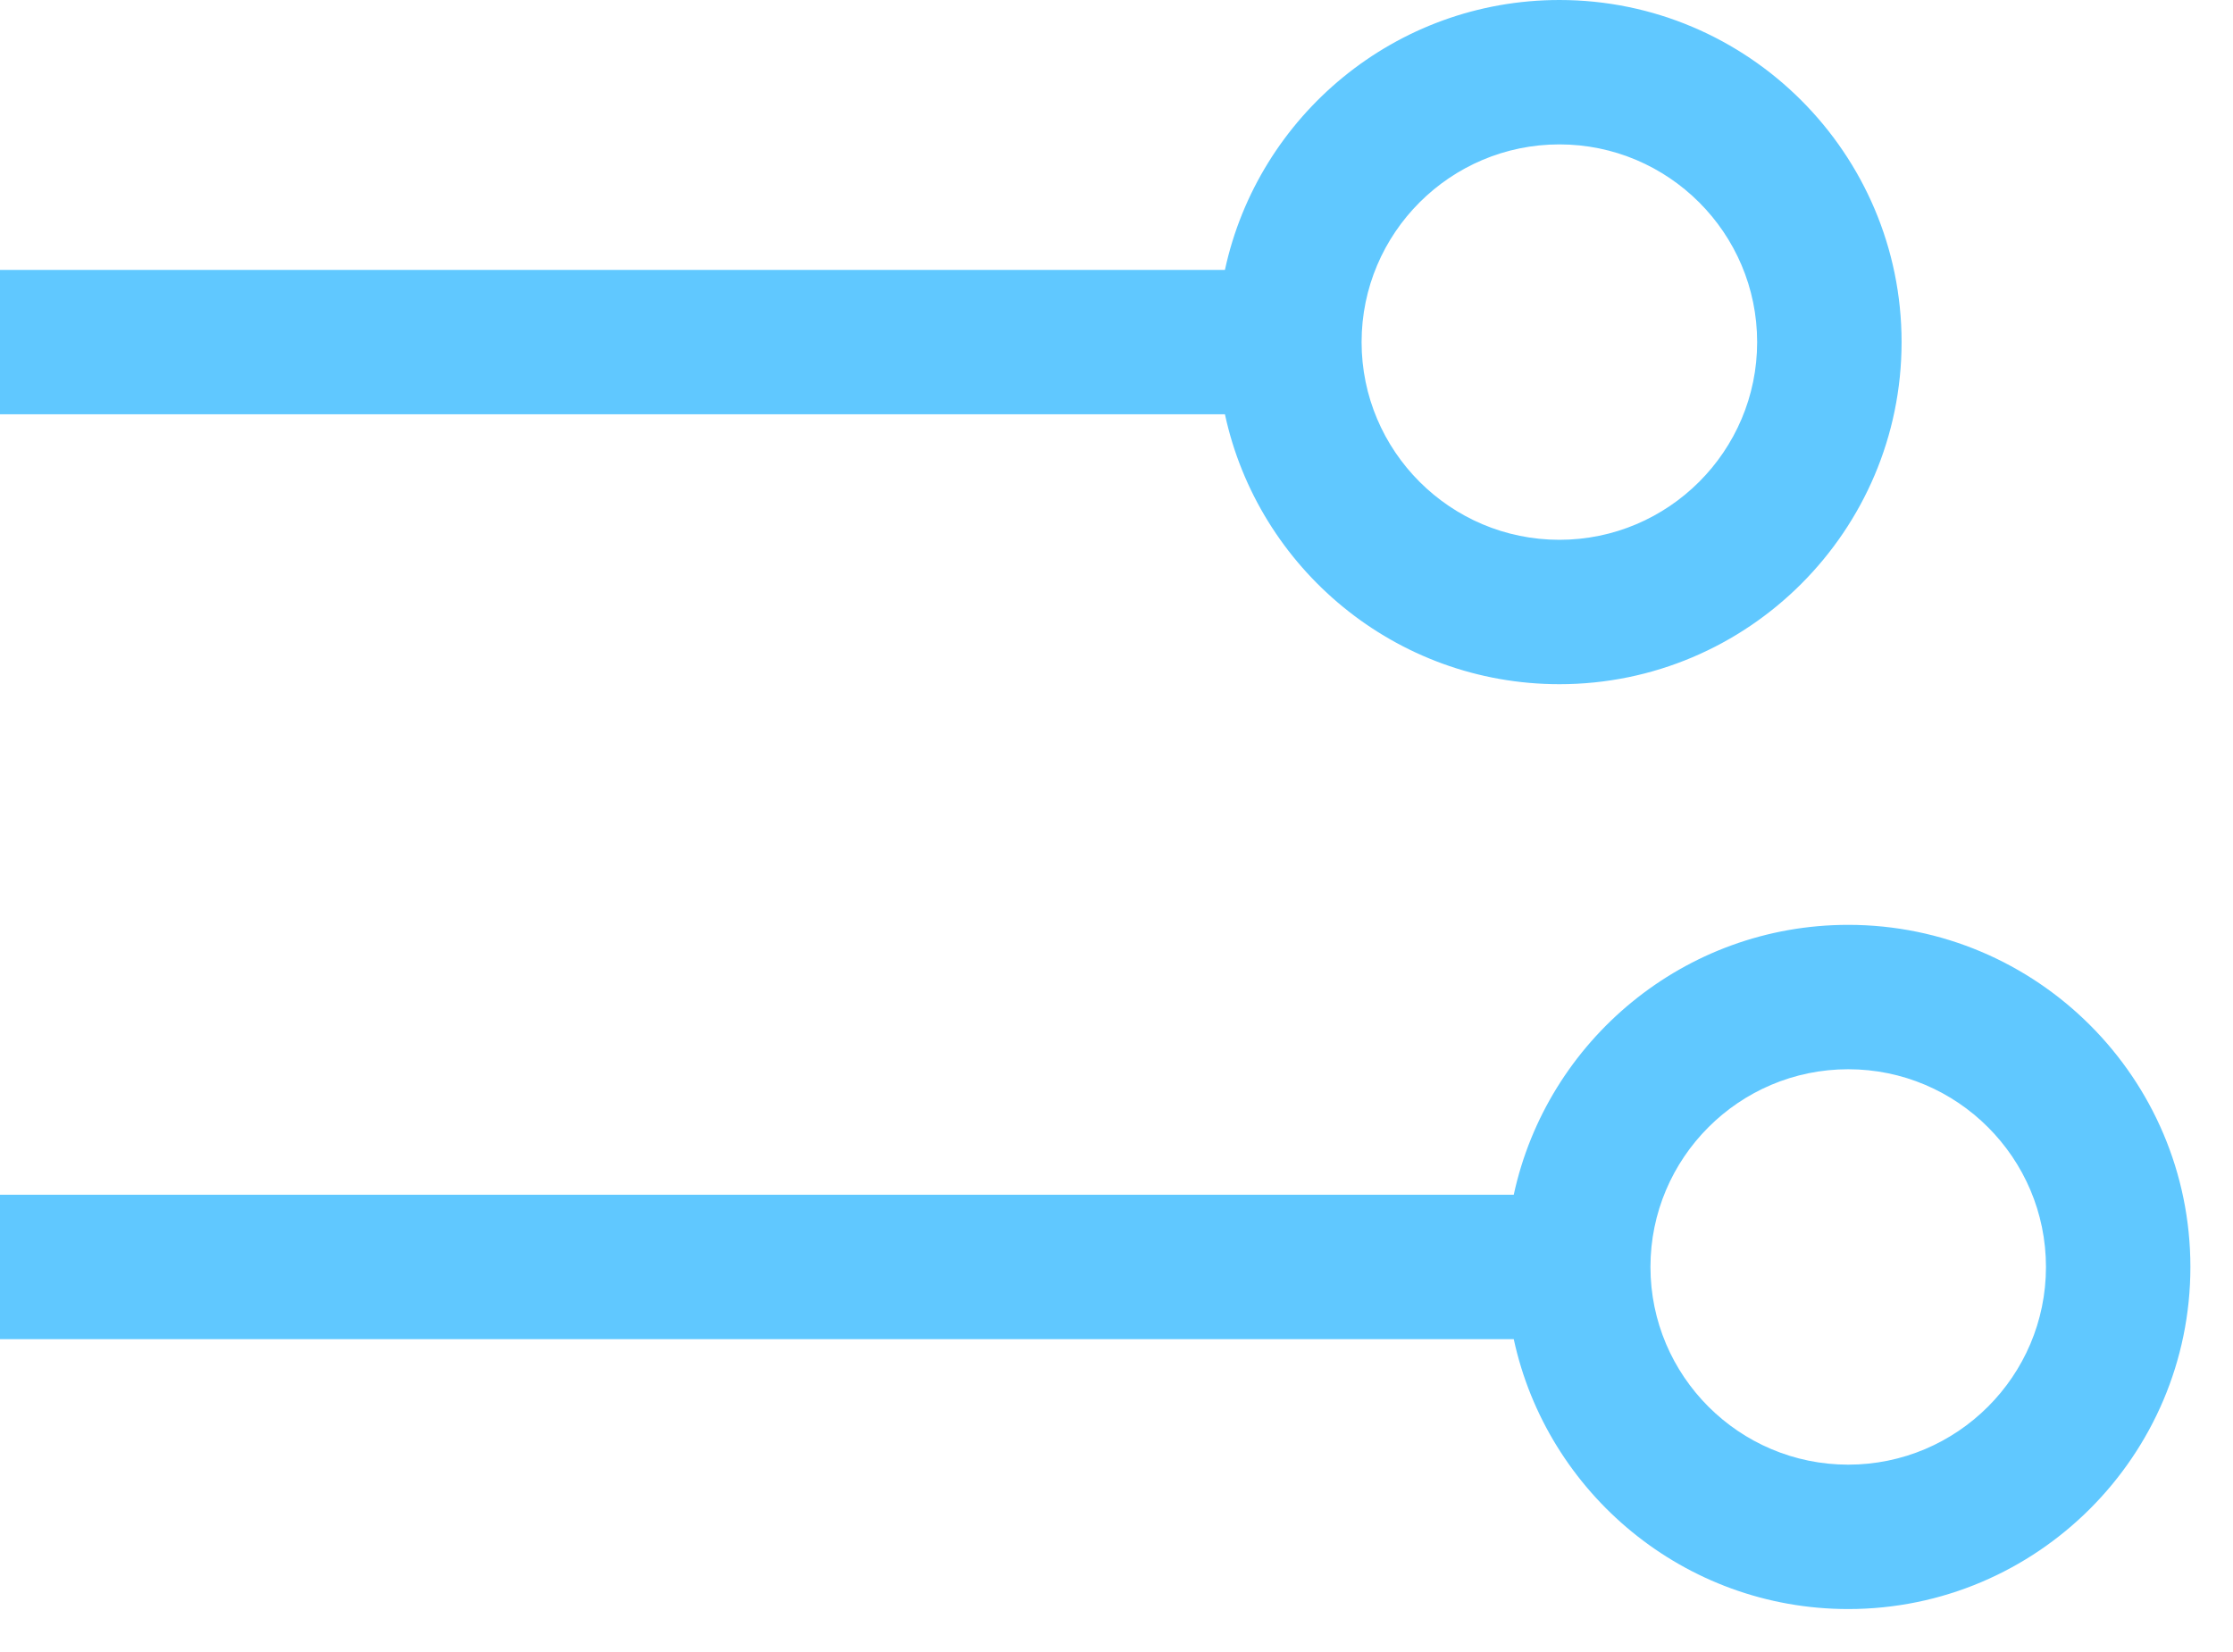
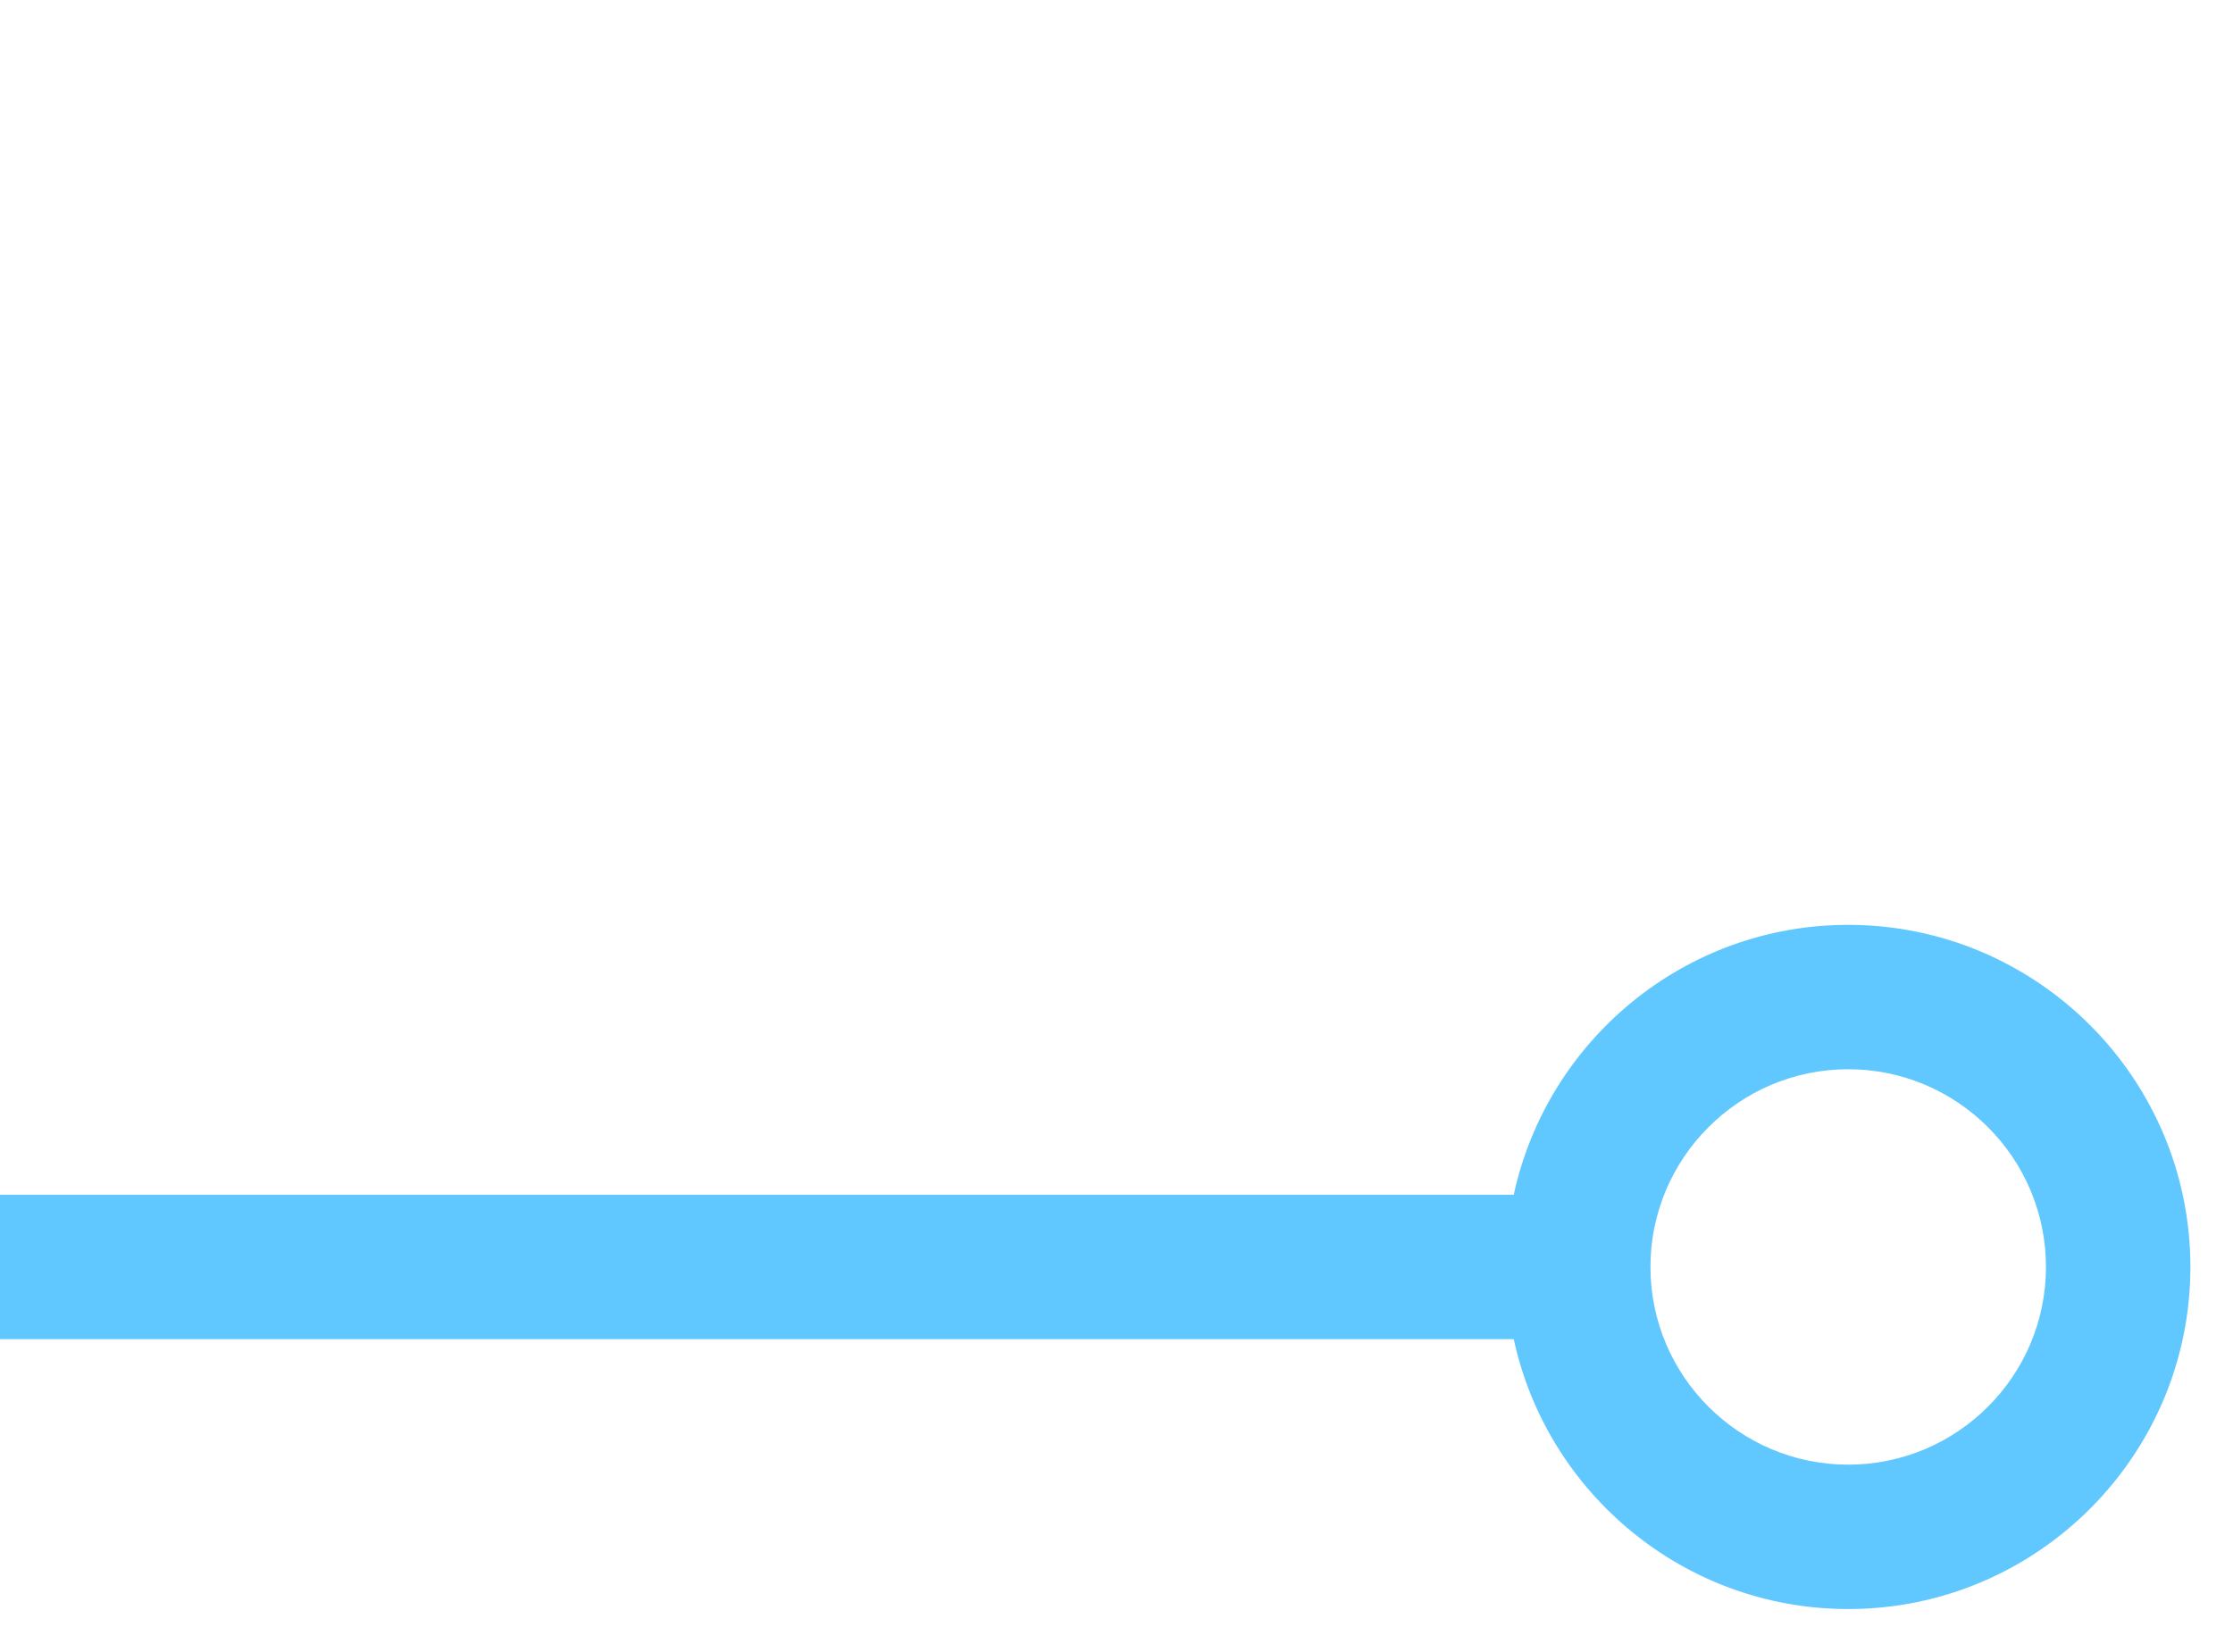
<svg xmlns="http://www.w3.org/2000/svg" width="50" height="37" viewBox="0 0 50 37" fill="none">
-   <path d="M34.917 15.324C39.142 15.324 42.579 11.887 42.579 7.662C42.579 3.437 39.142 0 34.917 0C31.246 0 28.172 2.594 27.428 6.045H0V9.279H27.428C28.172 12.73 31.246 15.324 34.917 15.324ZM34.917 3.234C37.358 3.234 39.345 5.22 39.345 7.662C39.345 10.104 37.358 12.09 34.917 12.09C32.475 12.09 30.488 10.104 30.488 7.662C30.488 5.22 32.475 3.234 34.917 3.234Z" fill="#60C8FF" />
  <path d="M41.384 20.714C37.714 20.714 34.64 23.308 33.895 26.759H0V29.993H33.895C34.64 33.444 37.714 36.038 41.384 36.038C45.609 36.038 49.046 32.601 49.046 28.376C49.046 24.151 45.609 20.714 41.384 20.714ZM41.384 32.804C38.943 32.804 36.956 30.818 36.956 28.376C36.956 25.934 38.943 23.948 41.384 23.948C43.826 23.948 45.812 25.934 45.812 28.376C45.812 30.818 43.826 32.804 41.384 32.804Z" fill="#60C8FF" />
</svg>